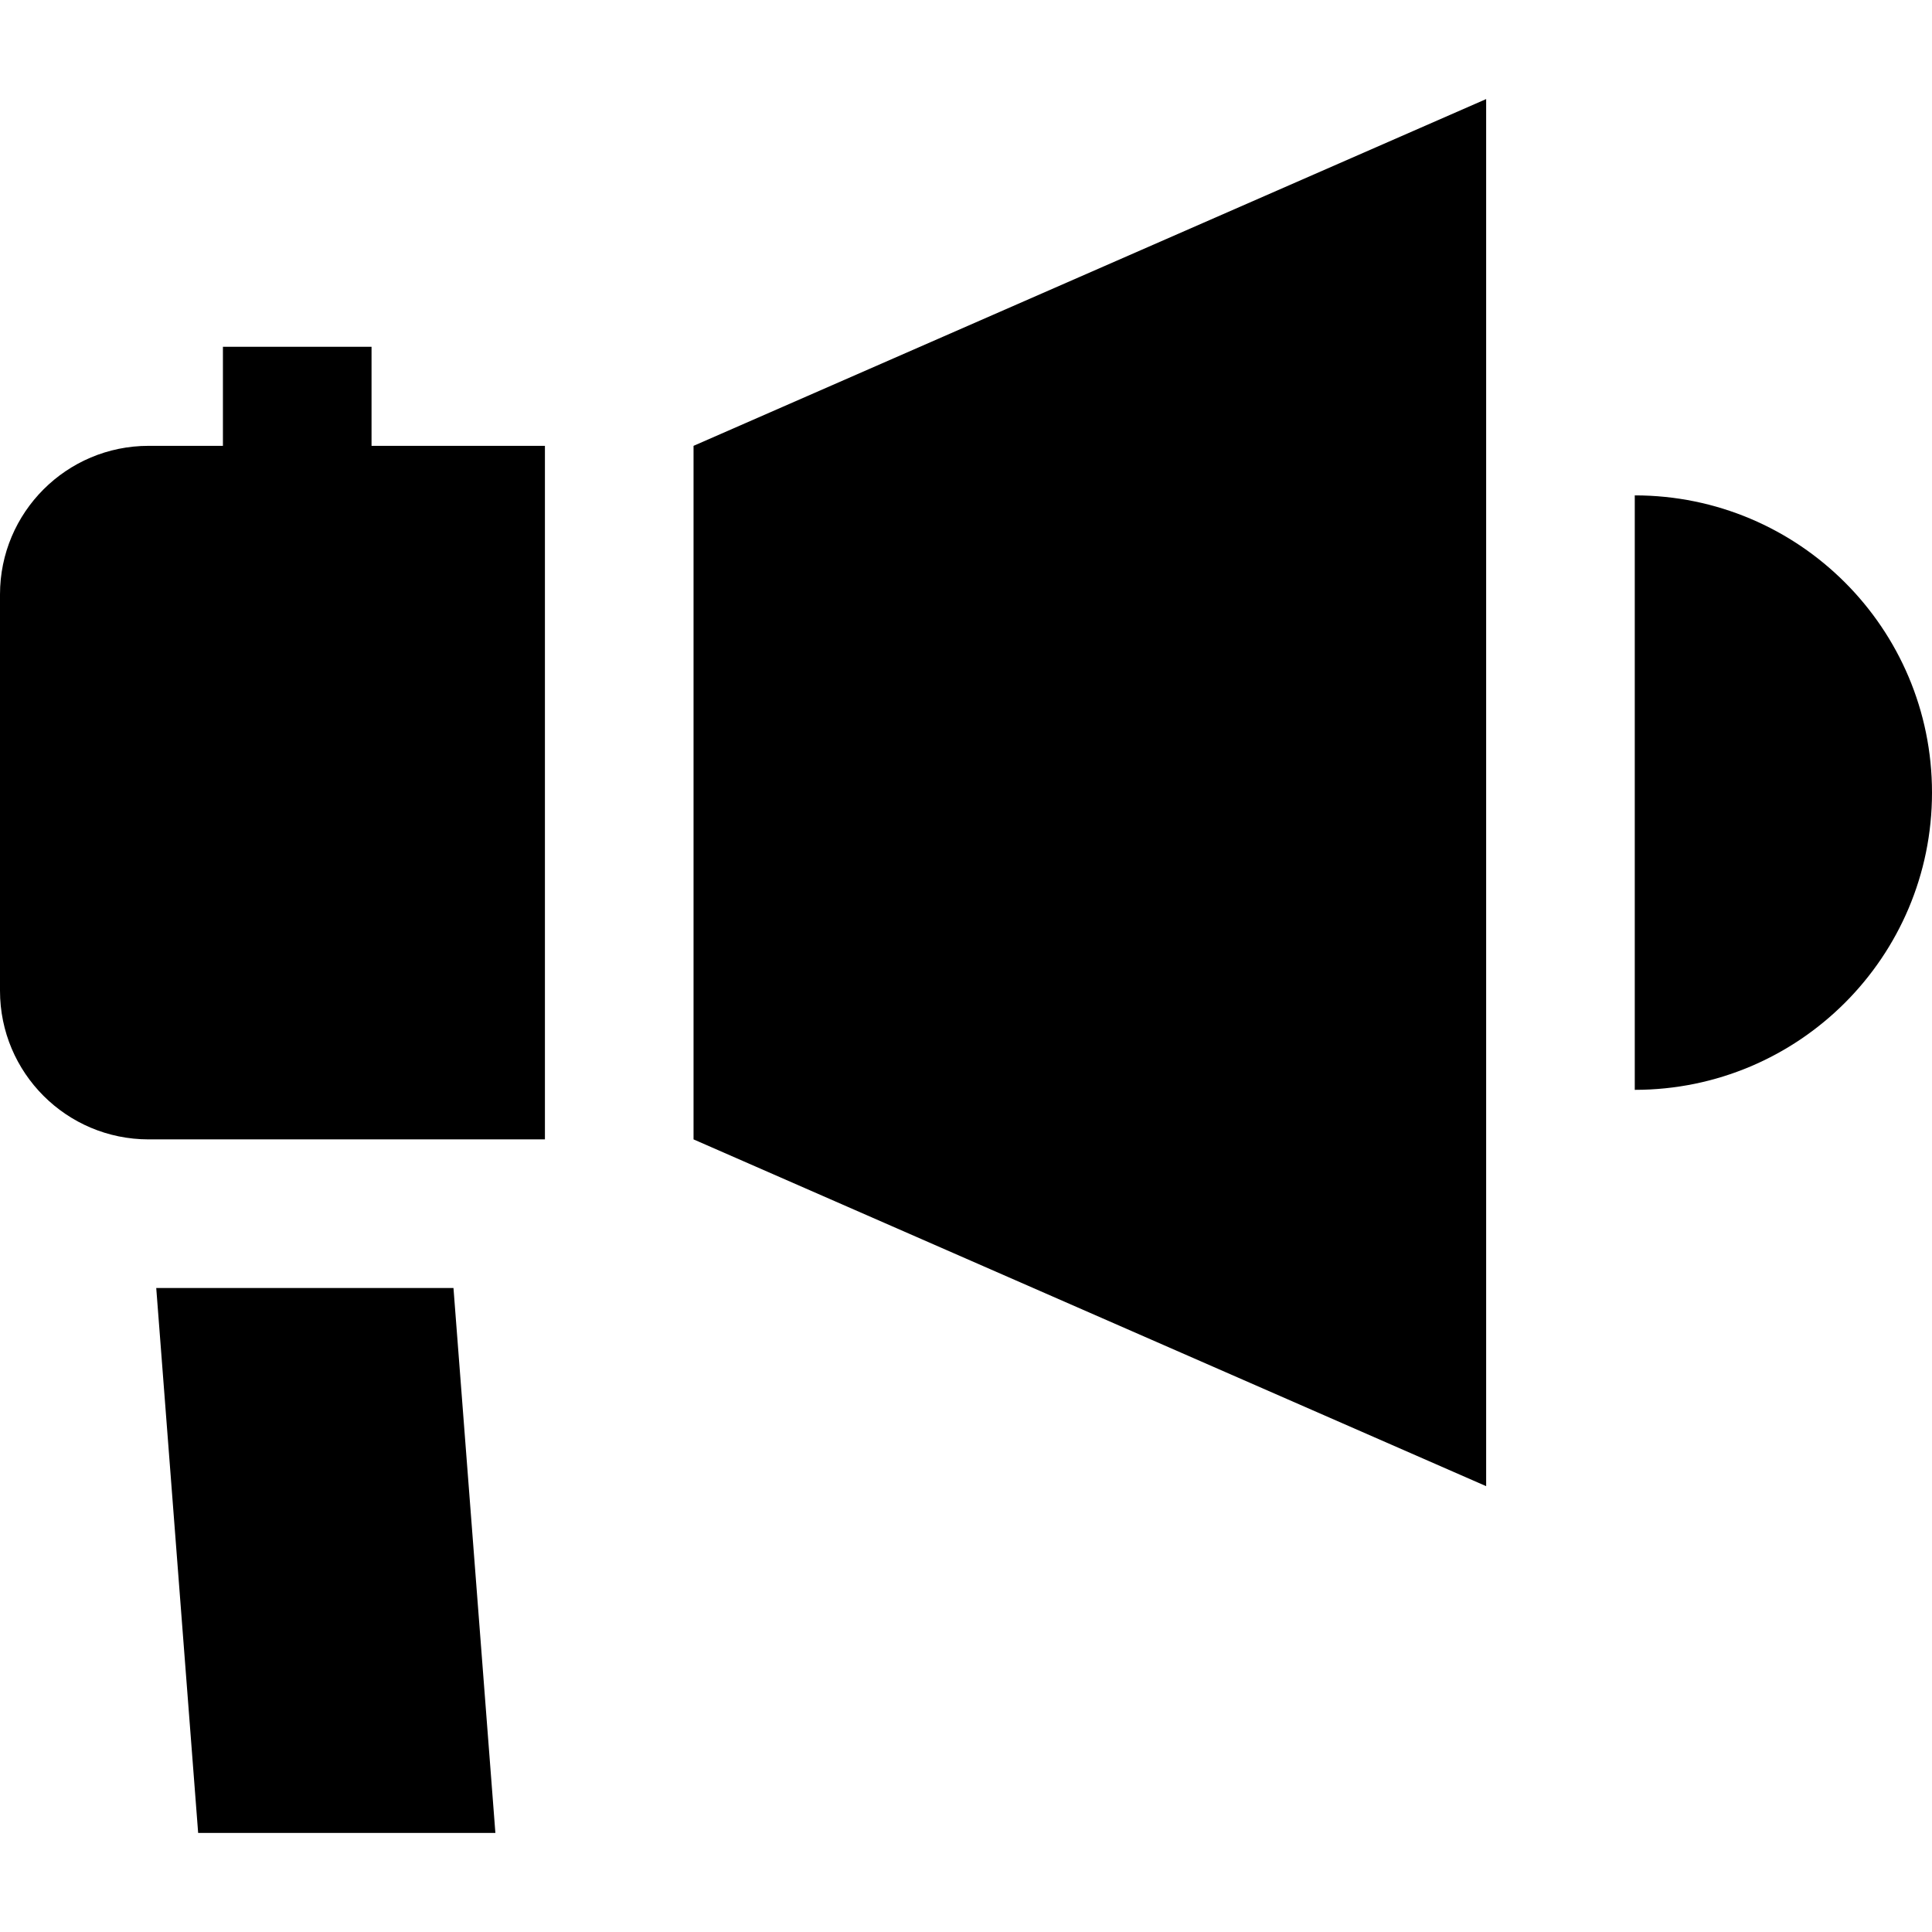
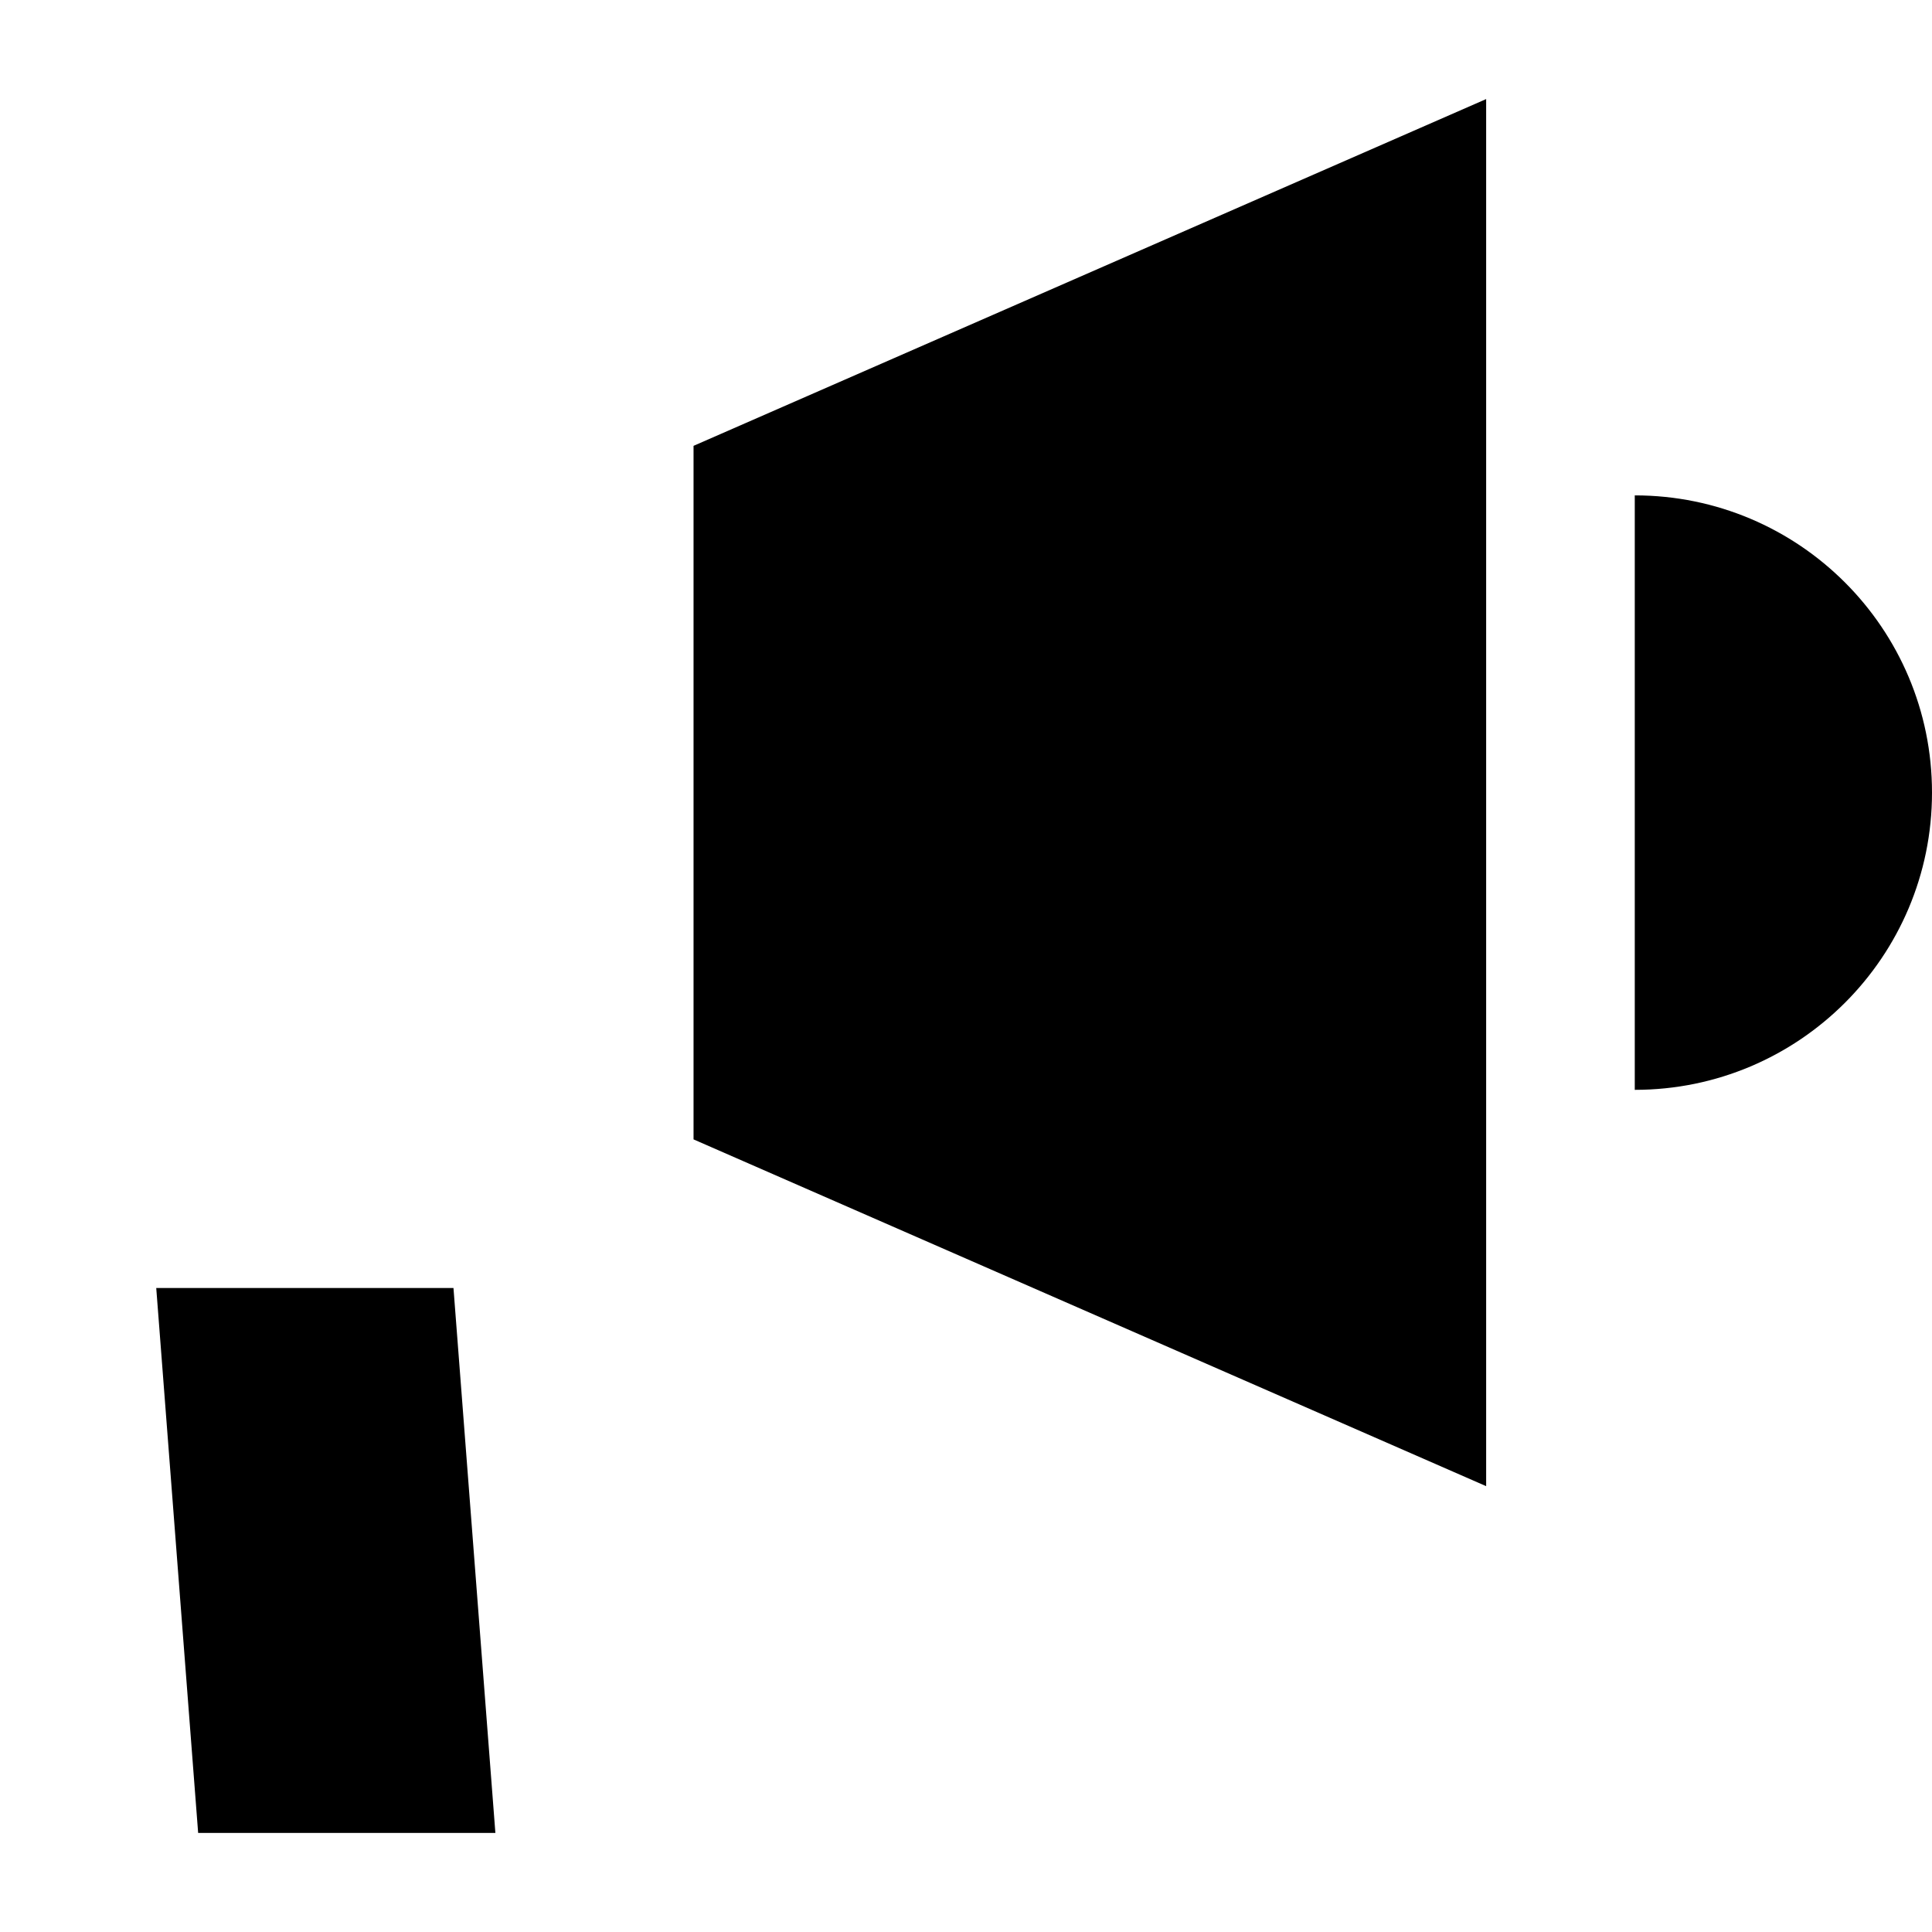
<svg xmlns="http://www.w3.org/2000/svg" version="1.1" id="Layer_1" x="0px" y="0px" viewBox="0 0 512 512" style="enable-background:new 0 0 512 512;" xml:space="preserve">
  <g>
    <g>
      <polygon points="183.795,118.154 183.795,301.949 393.846,393.846 393.846,26.256   " />
    </g>
  </g>
  <g>
    <g>
-       <path d="M433.231,131.282V288.82c43.503,0,78.769-35.266,78.769-78.769S476.734,131.282,433.231,131.282z" />
+       <path d="M433.231,131.282V288.82c43.503,0,78.769-35.266,78.769-78.769S476.734,131.282,433.231,131.282" />
    </g>
  </g>
  <g>
    <g>
-       <path d="M98.462,118.154V91.897H59.077v26.256H39.385C17.634,118.154,0,135.788,0,157.538v105.026    c0,21.751,17.634,39.385,39.385,39.385H144.41V118.154H98.462z" />
-     </g>
+       </g>
  </g>
  <g>
    <g>
      <polygon points="120.174,341.333 41.405,341.333 52.513,485.744 131.282,485.744   " />
    </g>
  </g>
  <g>
</g>
  <g>
</g>
  <g>
</g>
  <g>
</g>
  <g>
</g>
  <g>
</g>
  <g>
</g>
  <g>
</g>
  <g>
</g>
  <g>
</g>
  <g>
</g>
  <g>
</g>
  <g>
</g>
  <g>
</g>
  <g>
</g>
</svg>